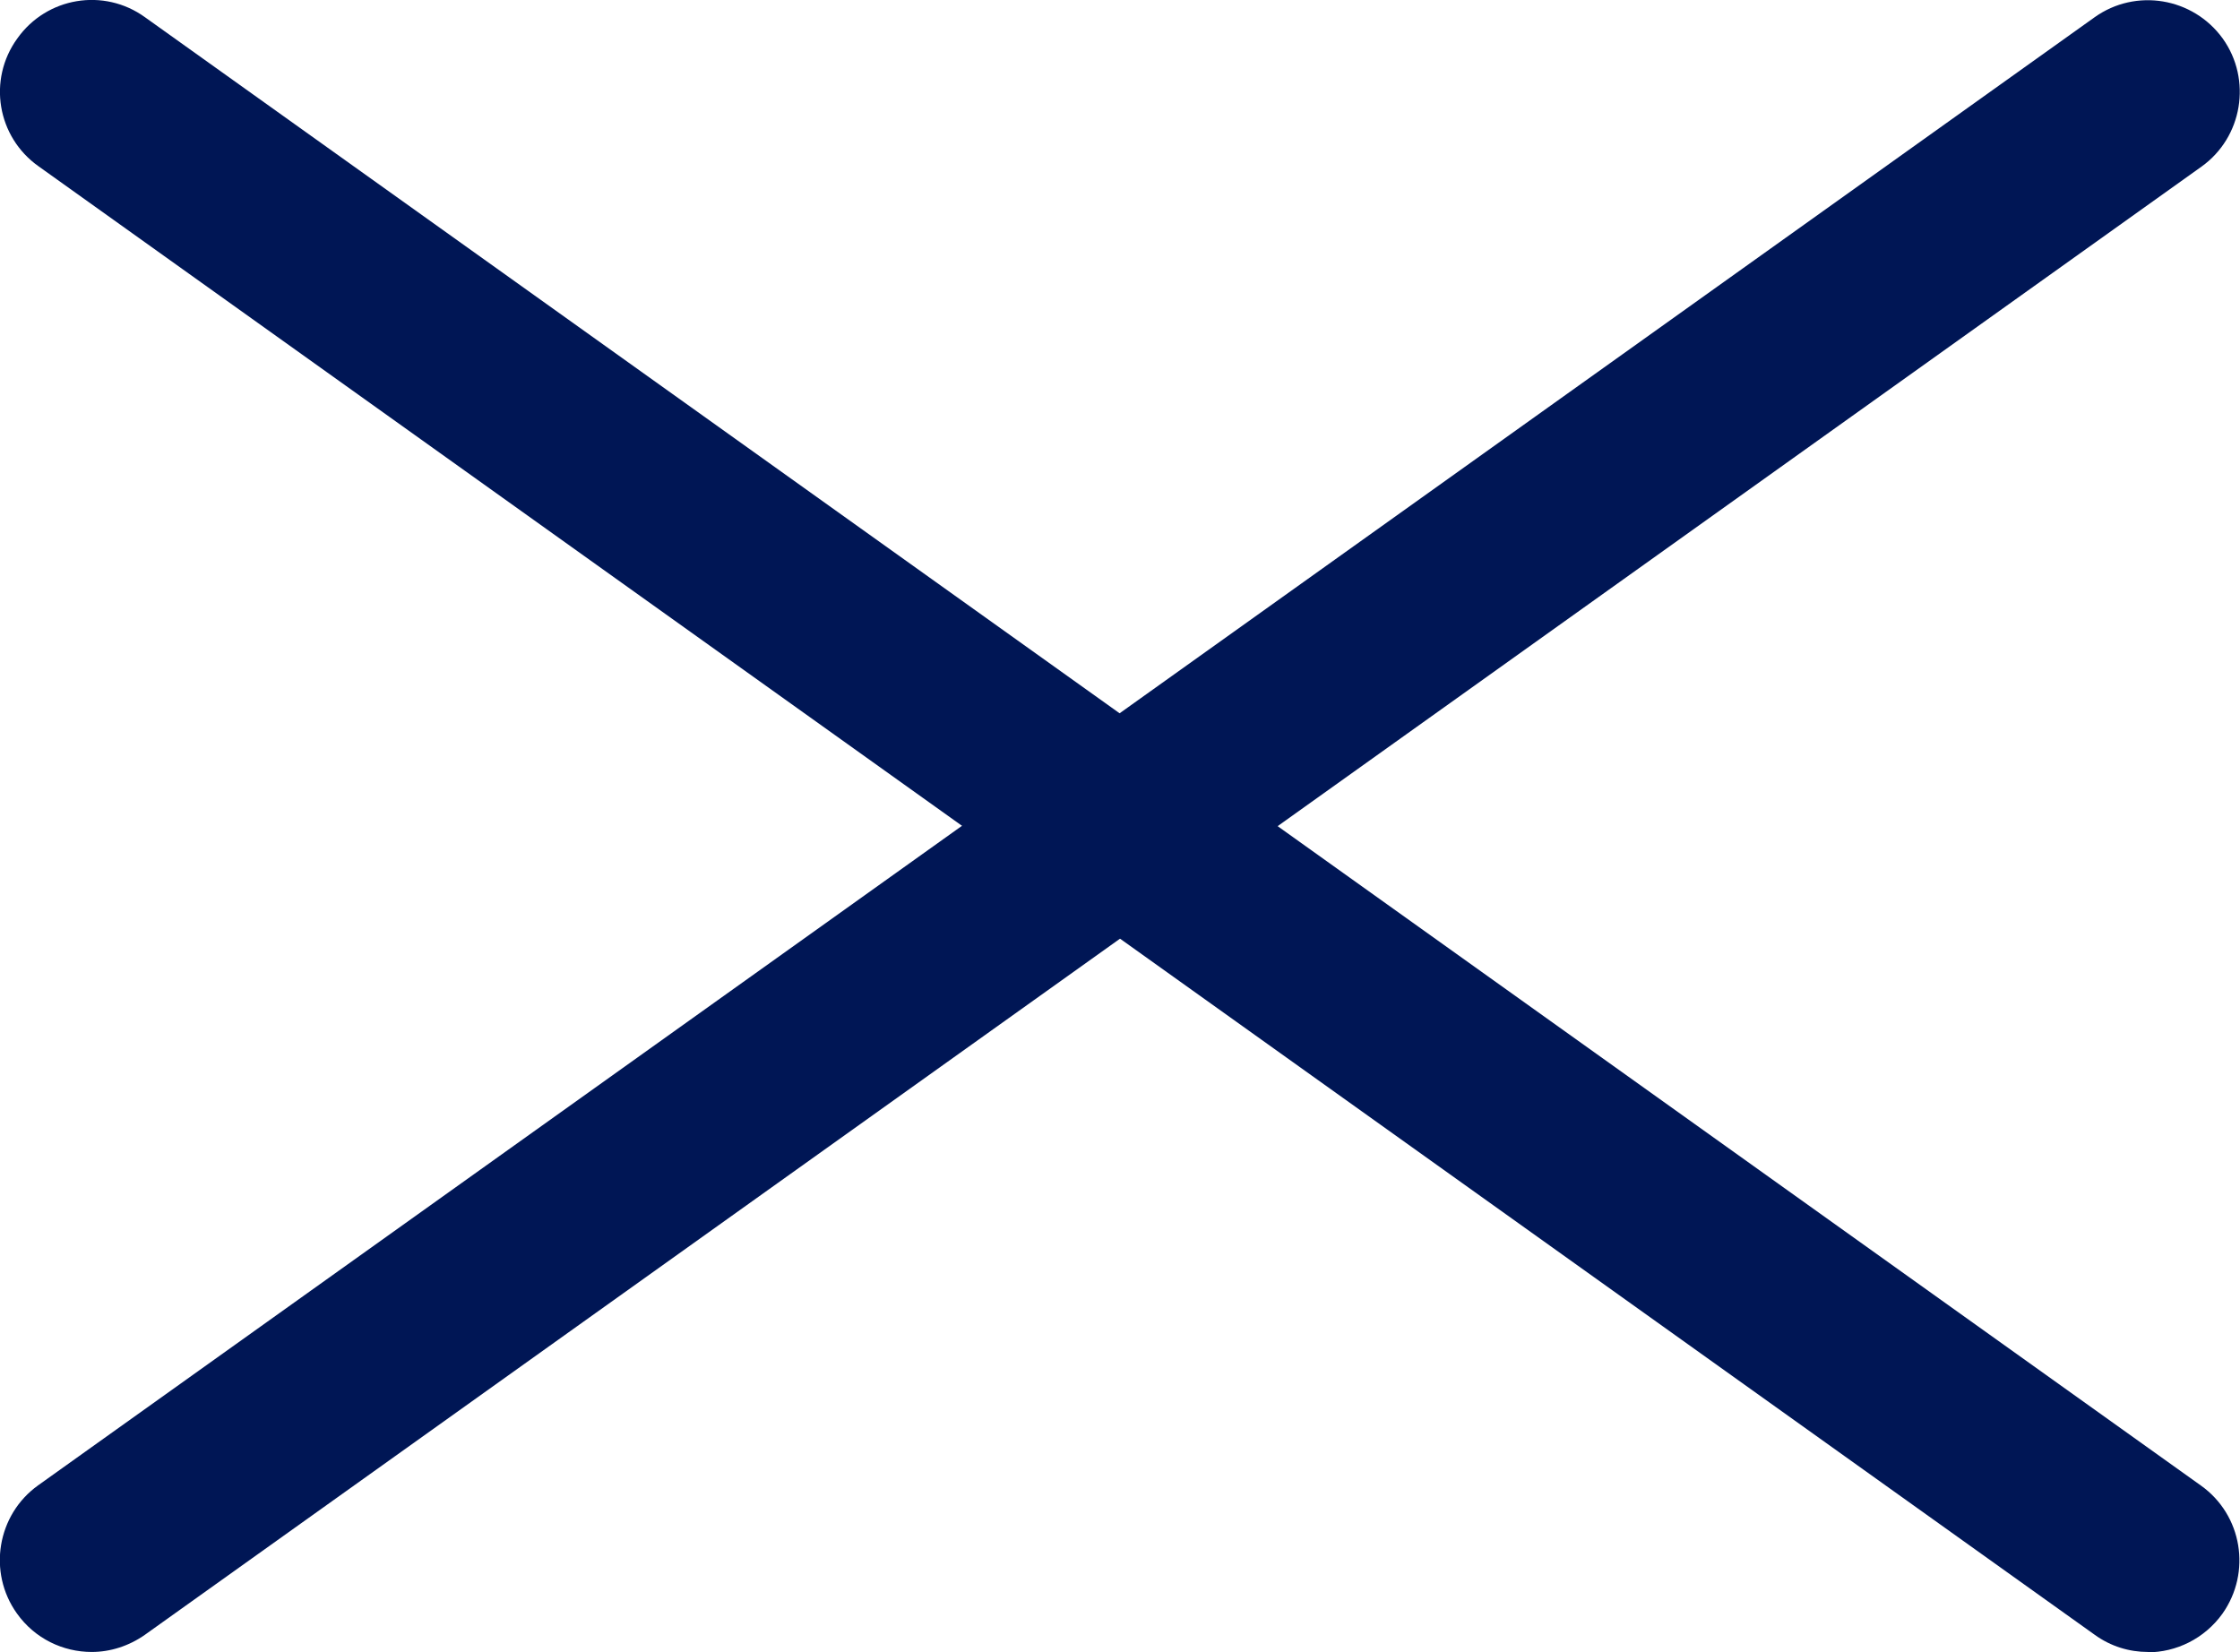
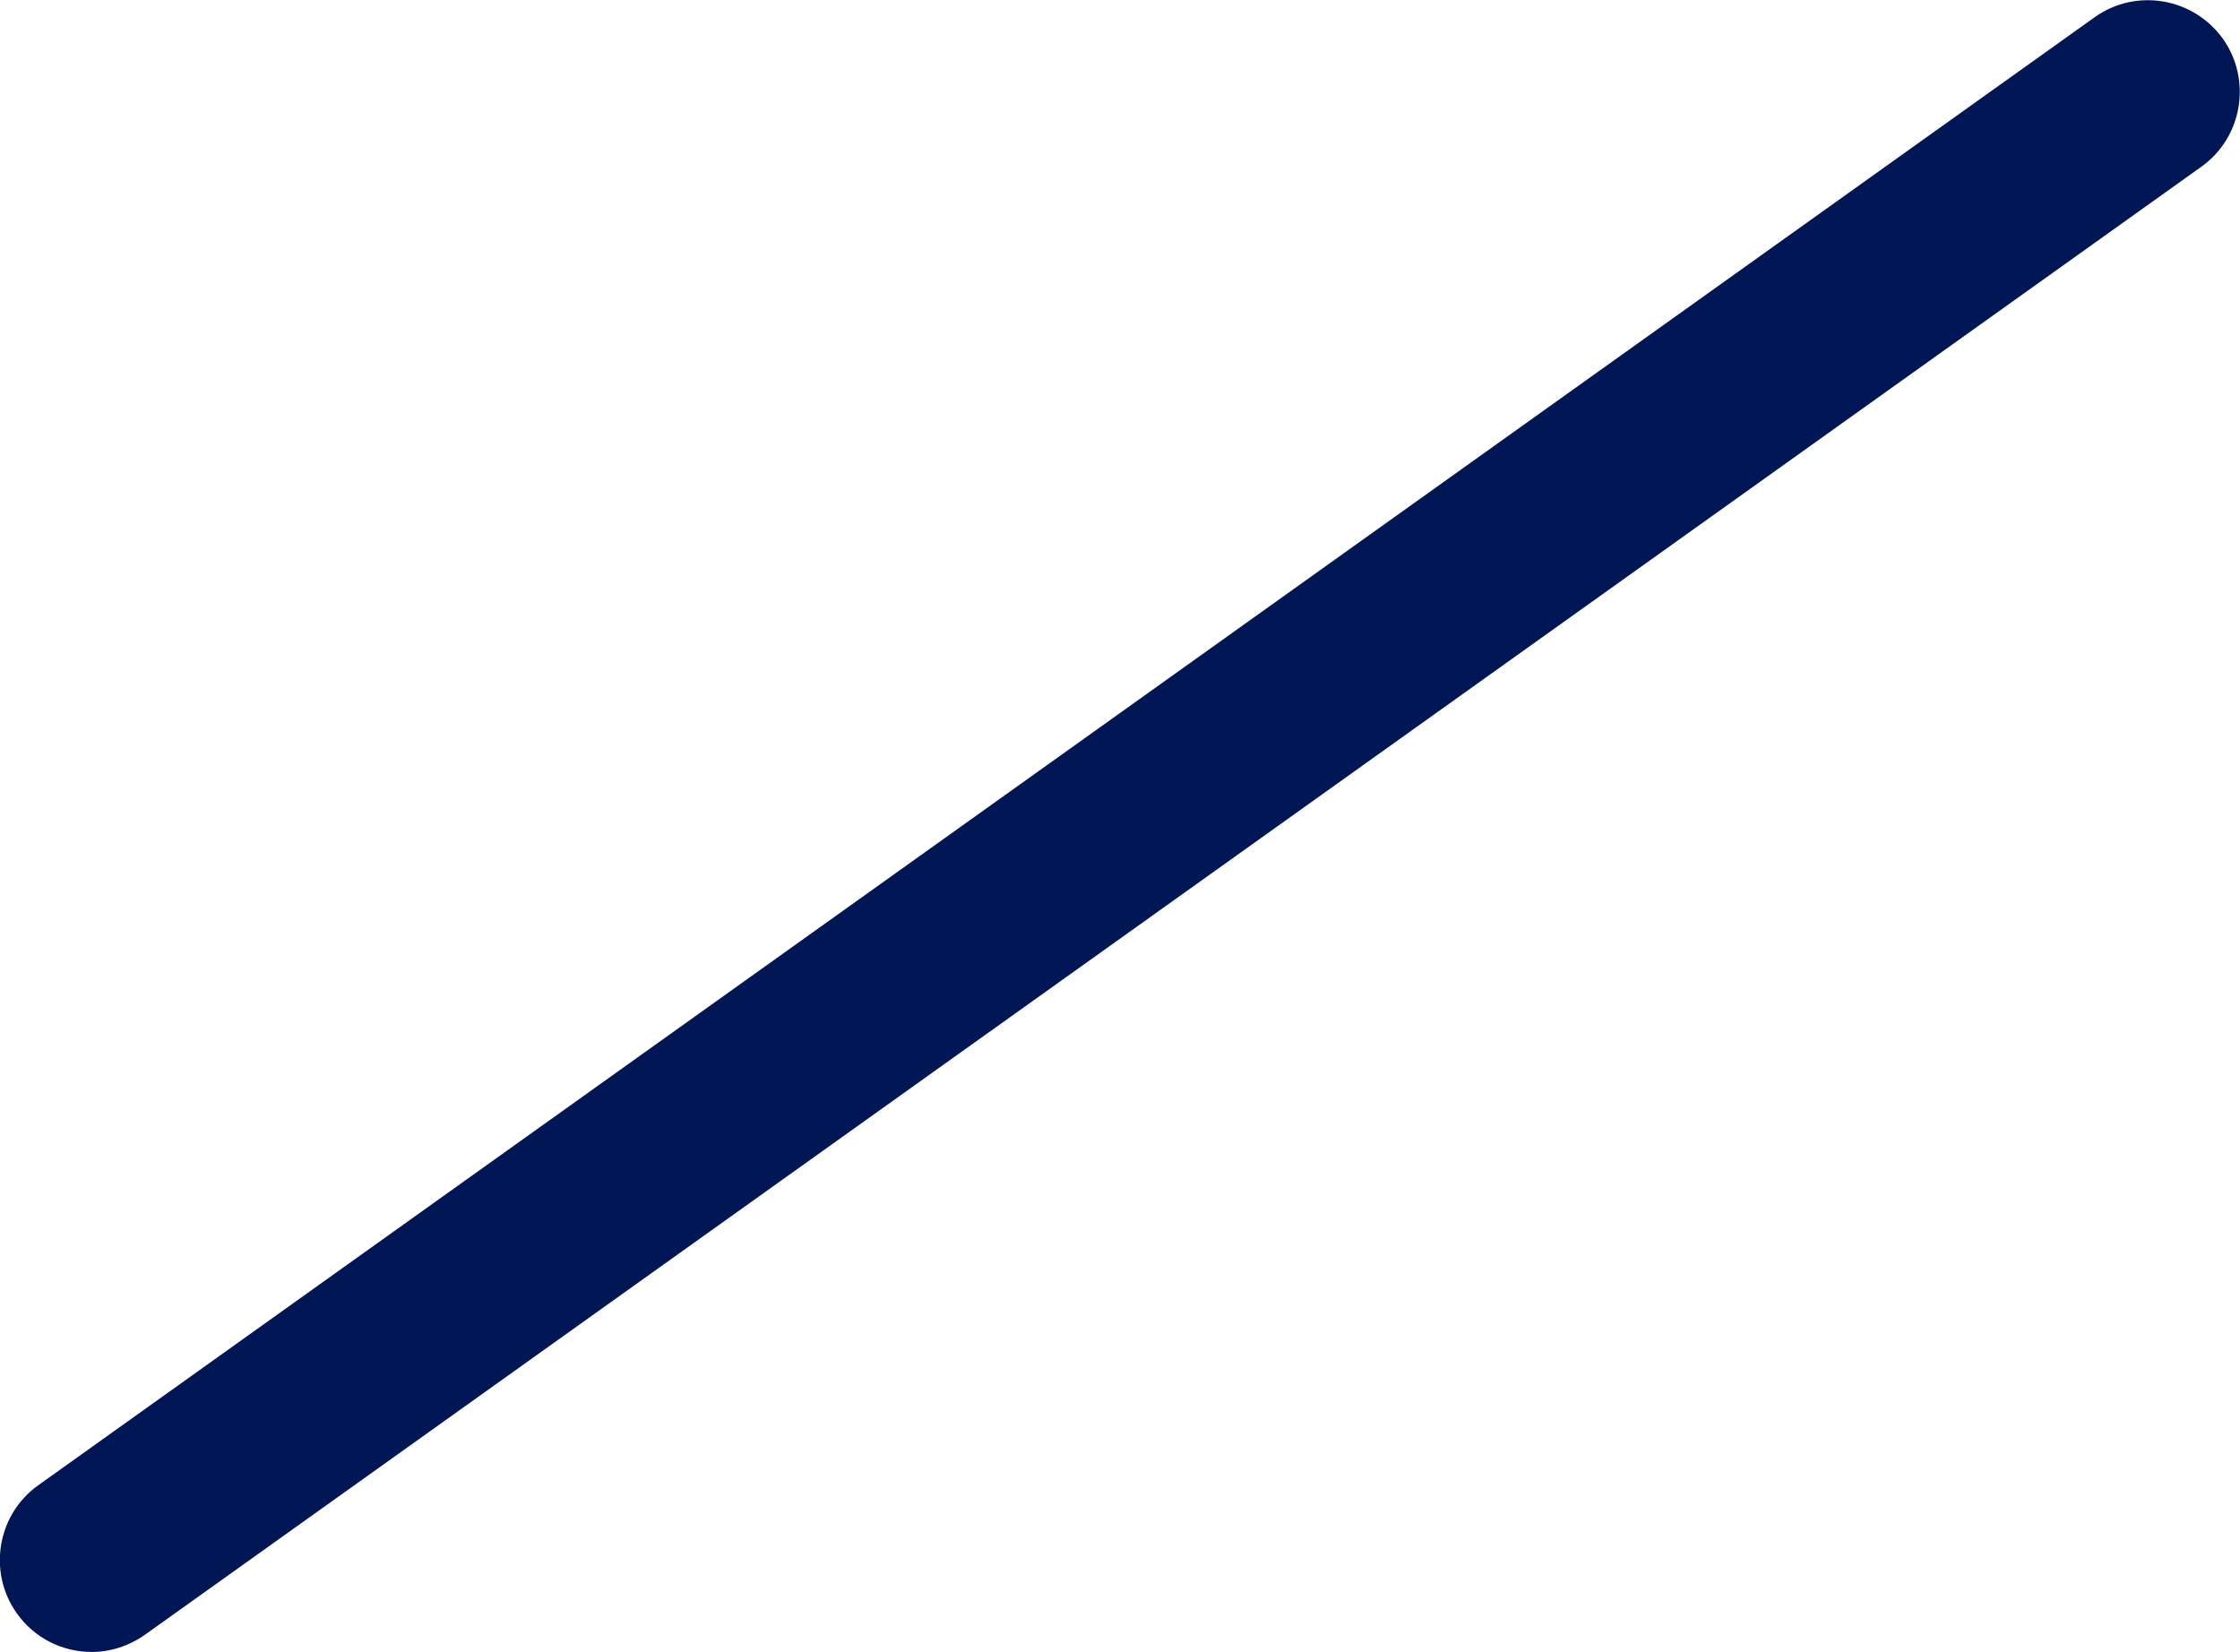
<svg xmlns="http://www.w3.org/2000/svg" id="_レイヤー_2" data-name="レイヤー 2" width="61.01" height="45.01" viewBox="0 0 61.01 45.01">
  <defs>
    <style>
      .cls-1 {
        fill: #001655;
      }
    </style>
  </defs>
  <g id="_レイヤー_2-2" data-name=" レイヤー 2">
    <g id="design">
      <g id="btn_close_sp" data-name="btn close sp">
        <path class="cls-1" d="M2.5,45c-.78,0-1.55-.36-2.04-1.05-.8-1.12-.54-2.69.58-3.49L57.05.47c1.12-.8,2.68-.54,3.49.58.8,1.12.54,2.69-.58,3.49L3.95,44.53c-.44.31-.95.47-1.45.47Z" />
-         <path class="cls-1" d="M58.5,45c-.5,0-1.01-.15-1.45-.47L1.05,4.53C-.08,3.73-.34,2.17.47,1.05,1.27-.08,2.83-.34,3.95.47l56,40c1.12.8,1.38,2.36.58,3.49-.49.68-1.26,1.05-2.04,1.05h0Z" />
      </g>
    </g>
  </g>
</svg>